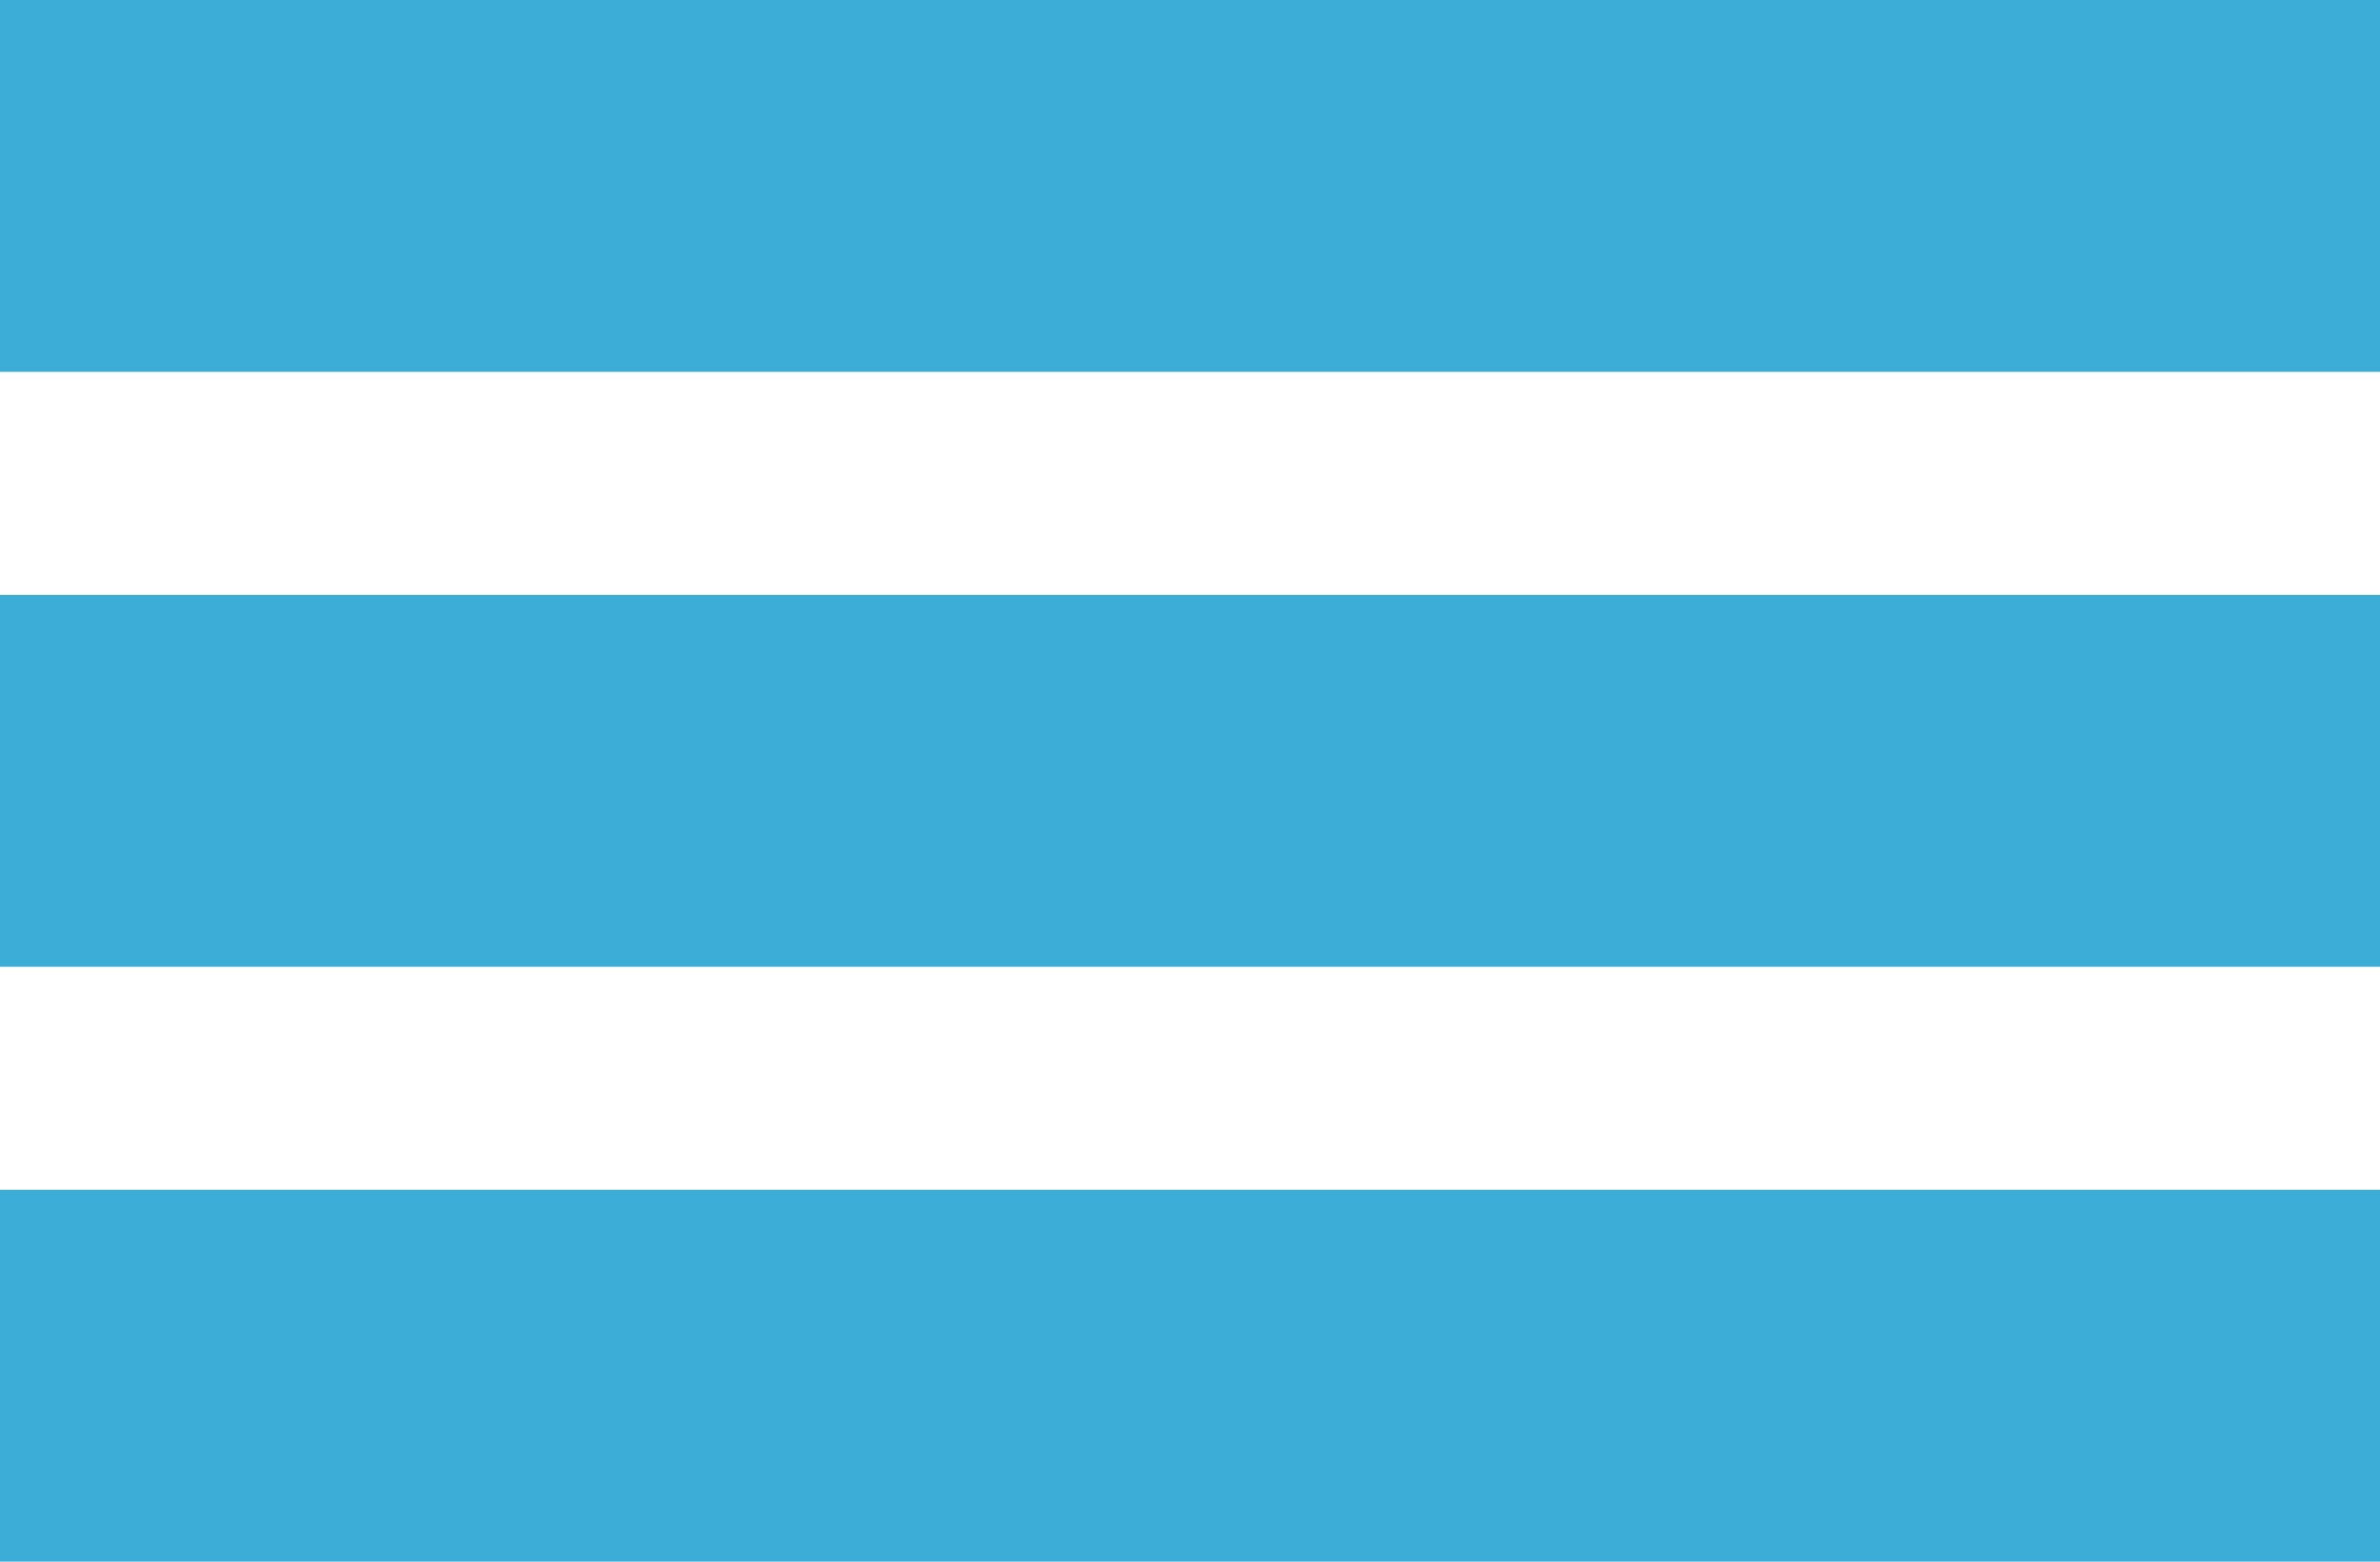
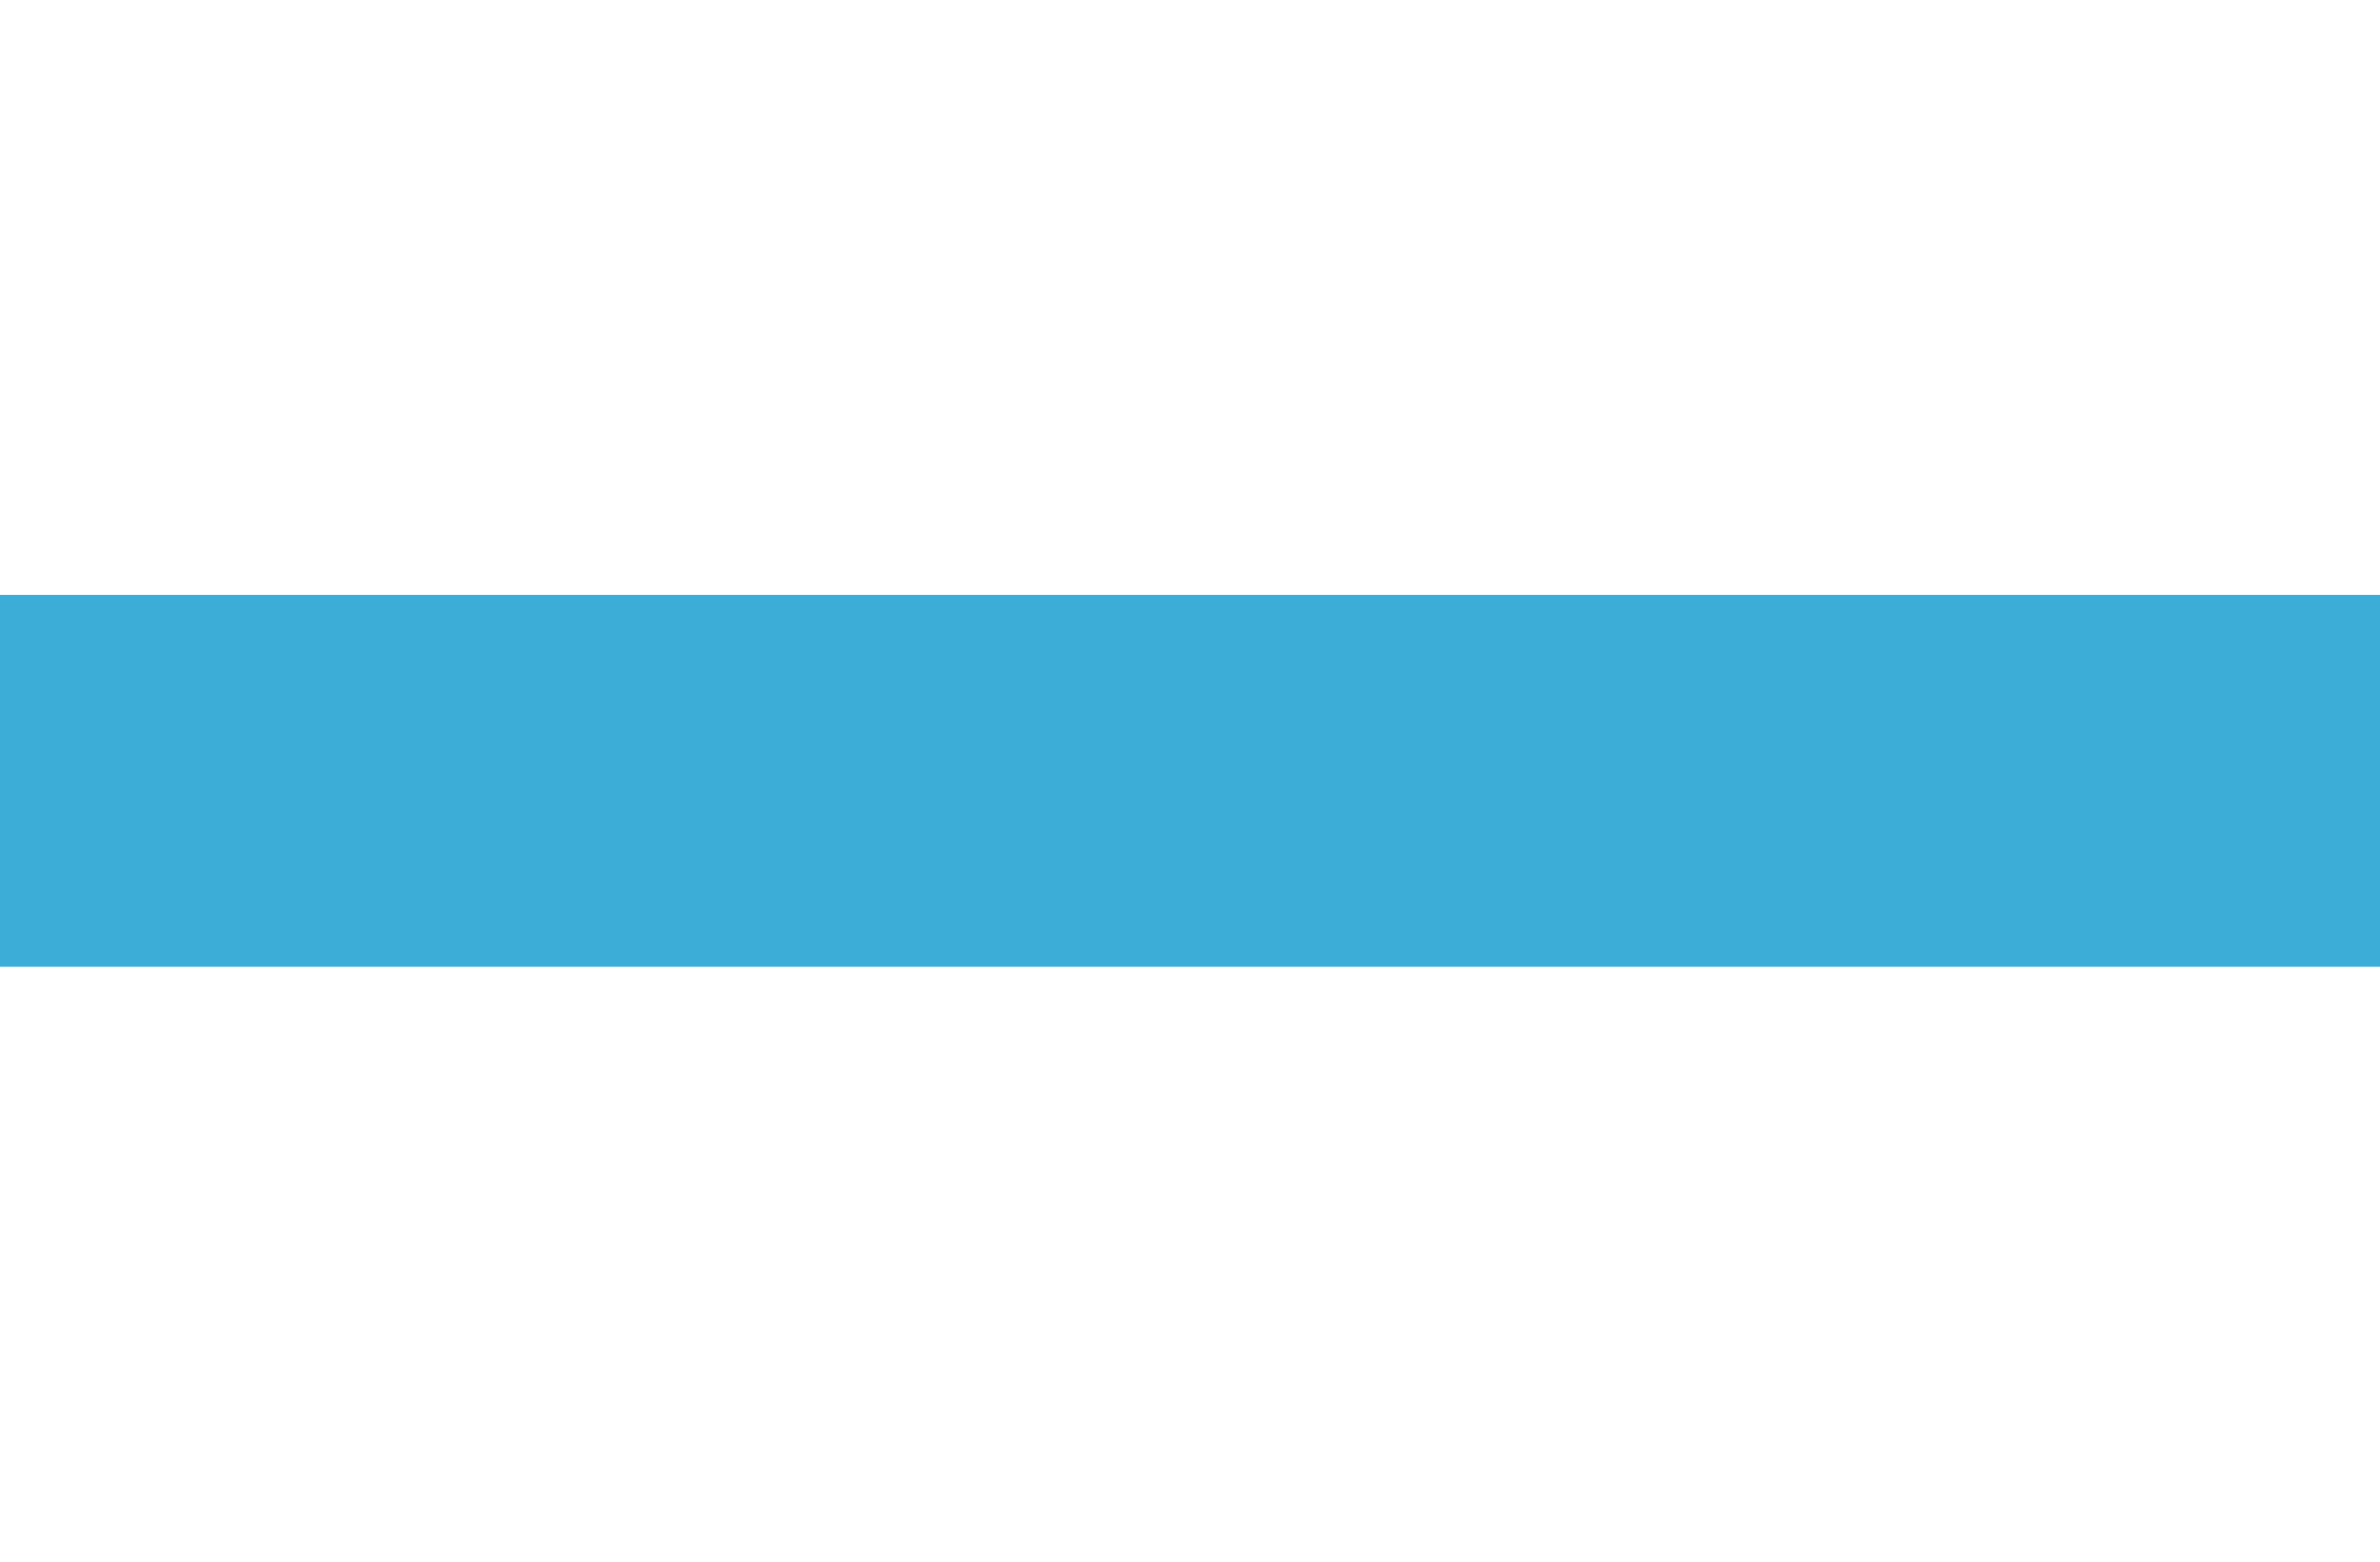
<svg xmlns="http://www.w3.org/2000/svg" width="32" height="21" viewBox="0 0 32 21">
  <g id="hamburger" transform="translate(-1398 -36)">
-     <rect id="Rectangle_31" data-name="Rectangle 31" width="32" height="5" transform="translate(1398 36)" fill="#3cadd6" />
    <rect id="Rectangle_32" data-name="Rectangle 32" width="32" height="5" transform="translate(1398 44)" fill="#3cadd6" />
-     <rect id="Rectangle_33" data-name="Rectangle 33" width="32" height="5" transform="translate(1398 52)" fill="#3cadd6" />
  </g>
</svg>